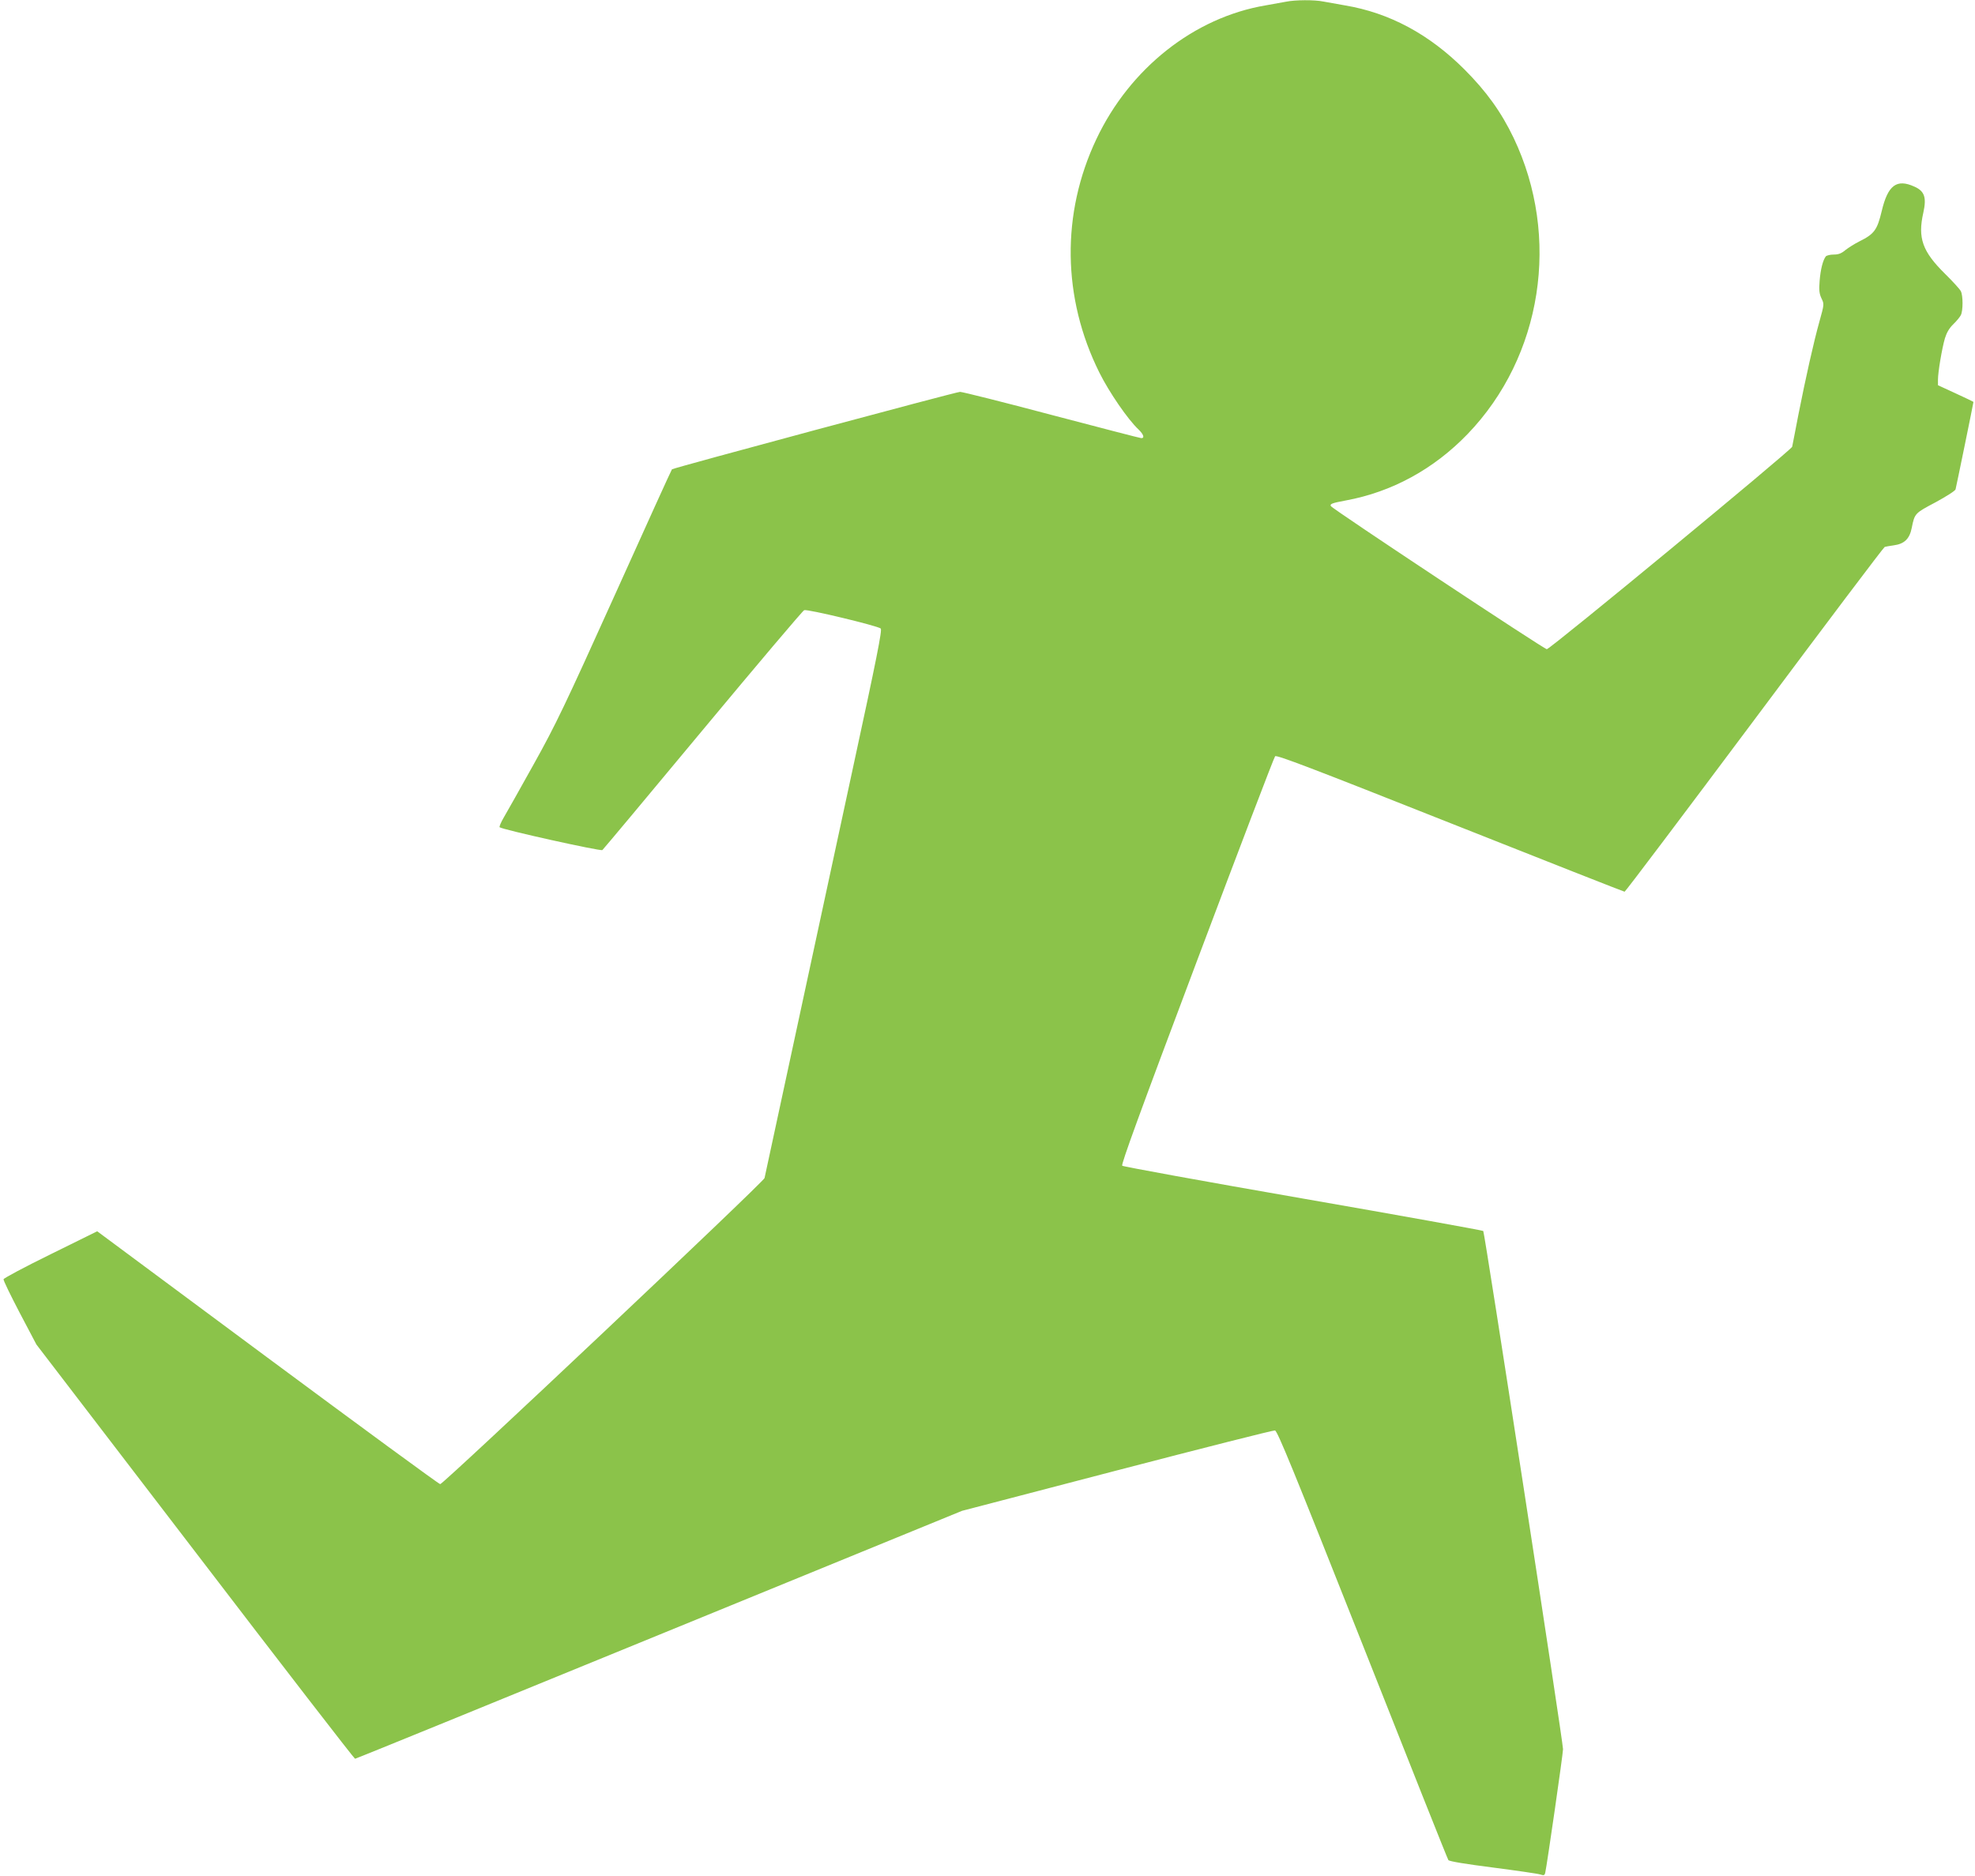
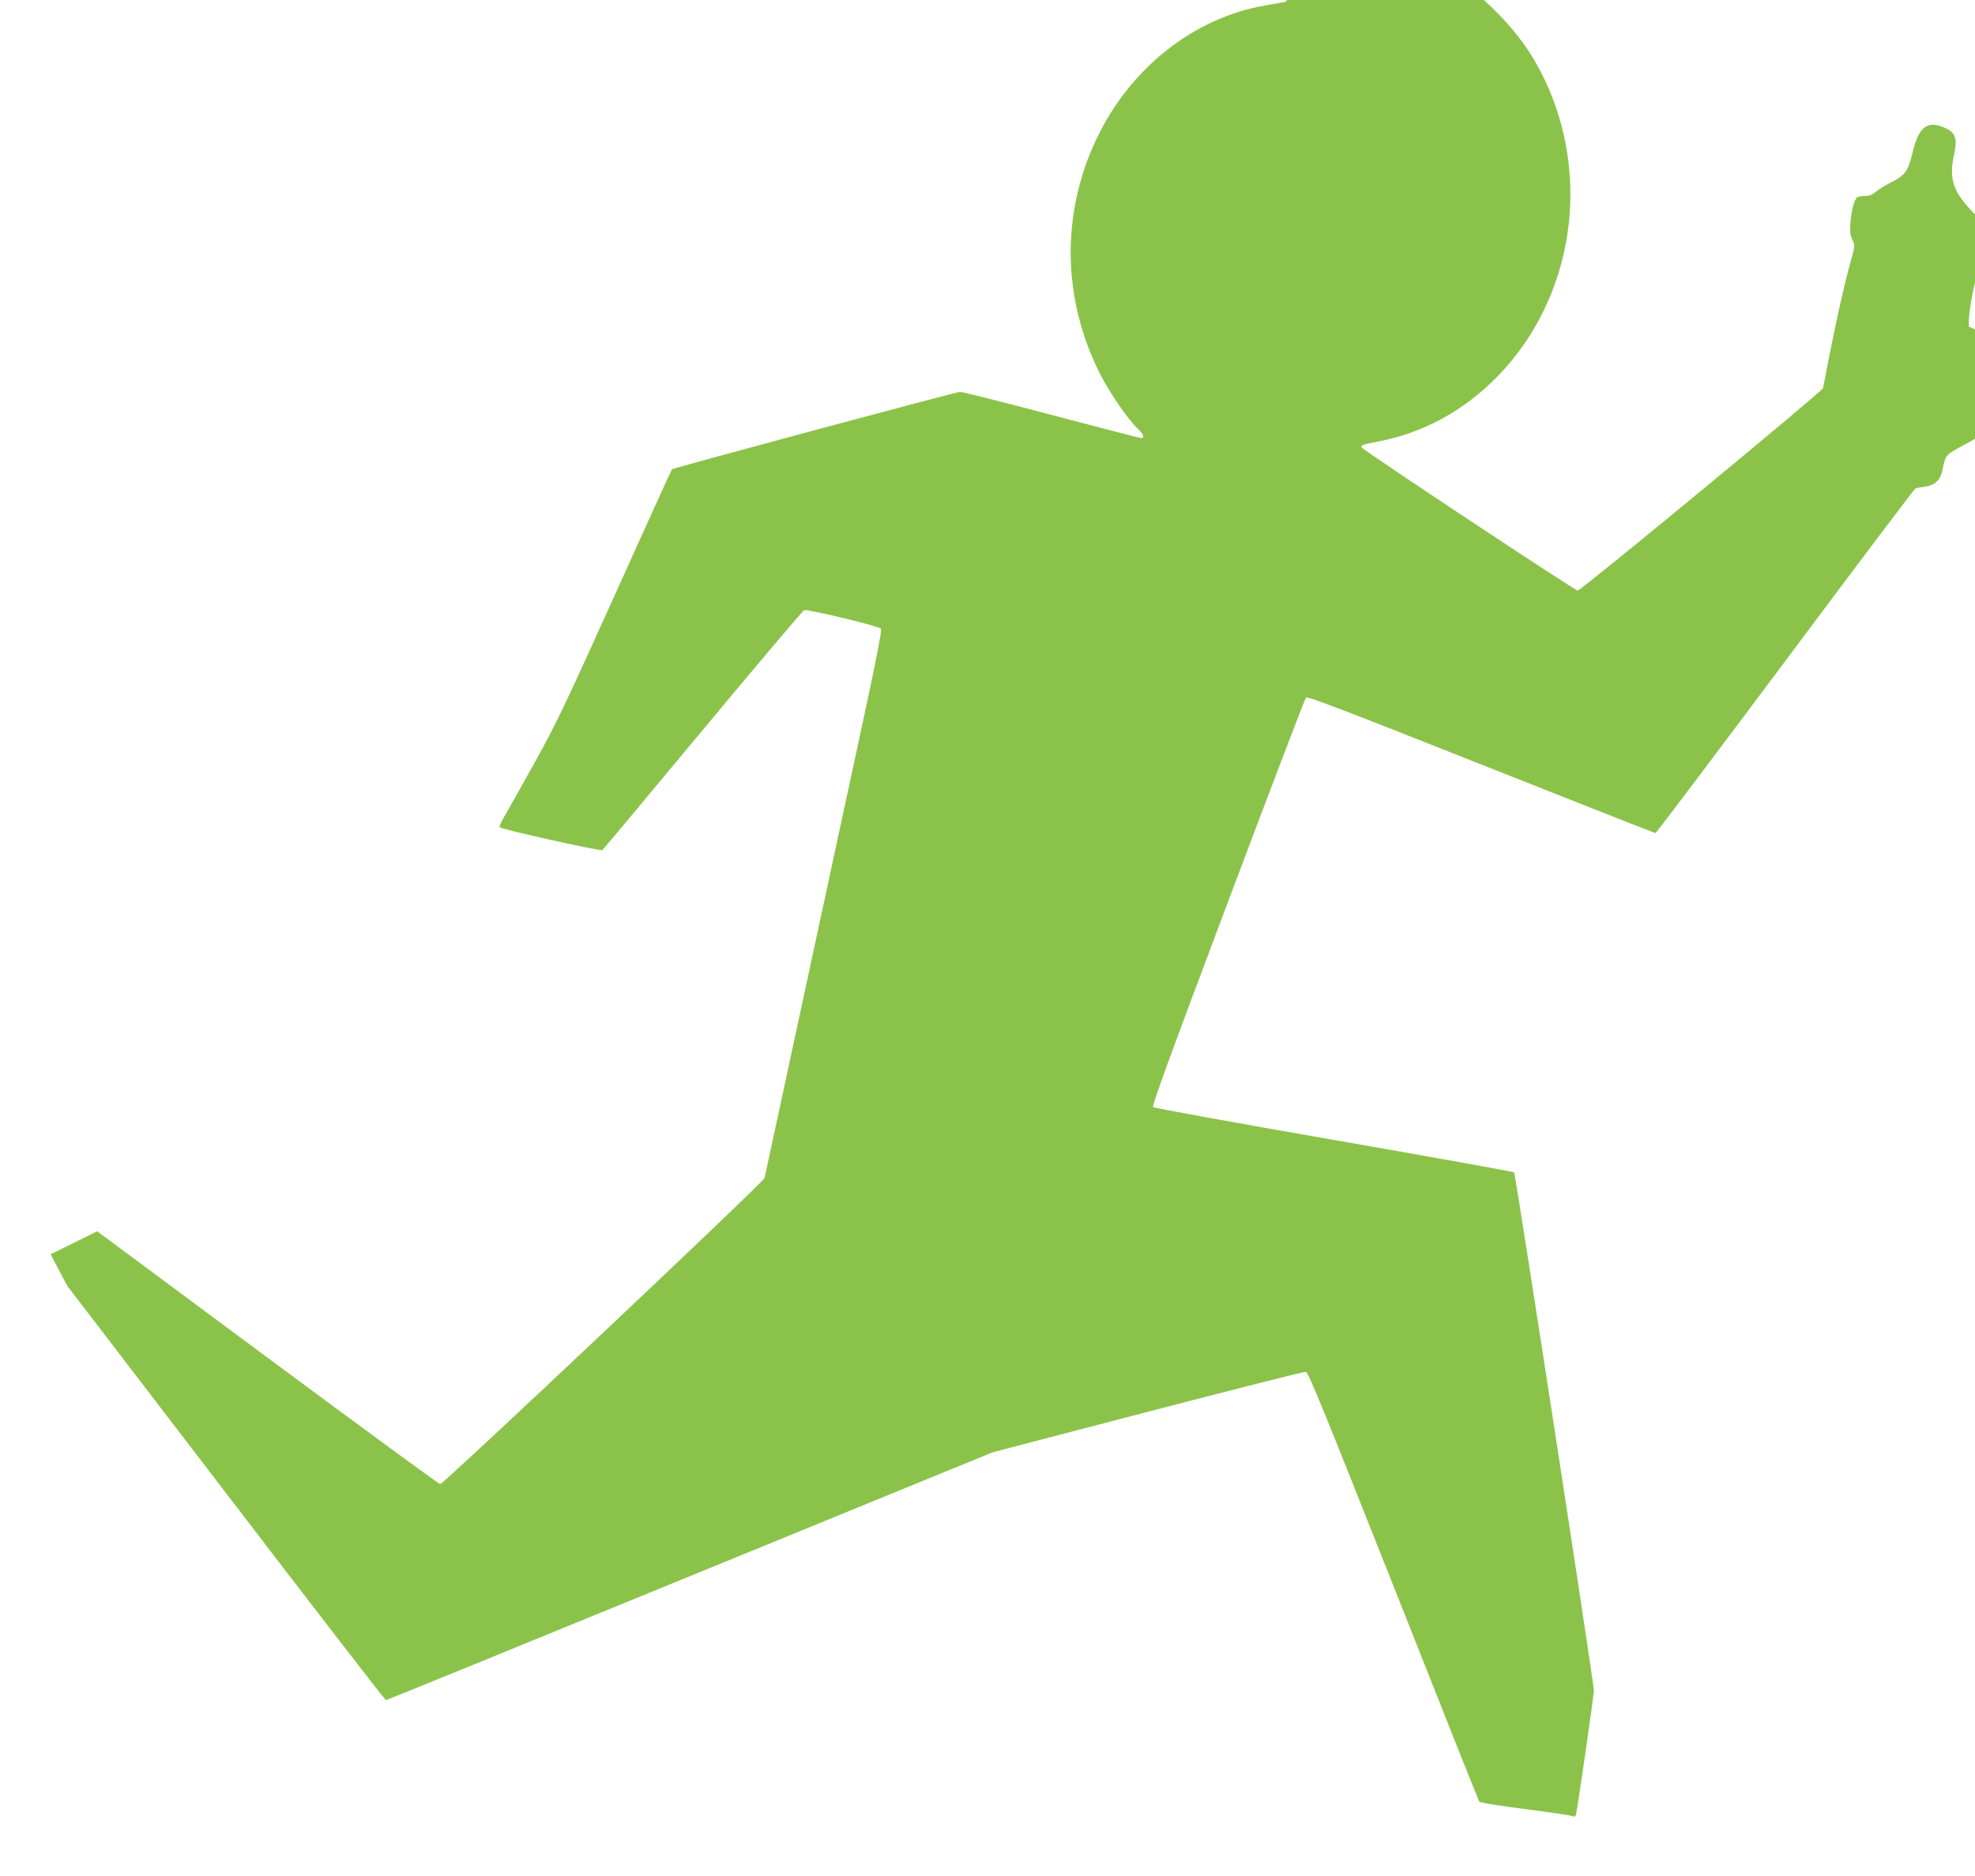
<svg xmlns="http://www.w3.org/2000/svg" version="1.0" width="1280pt" height="1216pt" viewBox="0 0 1280 1216" preserveAspectRatio="xMidYMid meet">
  <g transform="translate(0,1216) scale(0.1,-0.1)" fill="#8bc34a" stroke="none">
-     <path d="M8335 12149 c-22 -4 -82 -15 -133 -24 -462 -78 -879 -407 -1096 -866 -229 -483 -222 -1030 19 -1514 63 -127 186 -306 254 -369 32 -31 41 -56 18 -56 -7 0 -268 68 -580 150 -312 83 -580 150 -595 150 -25 0 -1858 -493 -1867 -502 -3 -2 -169 -368 -370 -814 -325 -720 -383 -841 -525 -1096 -88 -158 -175 -313 -194 -345 -19 -32 -31 -61 -28 -65 15 -15 656 -157 666 -148 6 5 299 355 651 779 352 423 648 773 657 776 21 8 478 -102 496 -119 10 -10 -24 -183 -183 -917 -163 -756 -555 -2574 -570 -2645 -5 -25 -2081 -1984 -2102 -1984 -8 0 -511 369 -1118 819 l-1105 820 -302 -149 c-167 -82 -304 -155 -305 -162 -2 -7 46 -105 105 -218 l108 -205 1028 -1342 c565 -739 1032 -1343 1037 -1343 6 0 893 362 1972 804 l1962 803 1004 262 c553 144 1014 261 1024 259 16 -2 119 -255 568 -1388 301 -762 551 -1391 556 -1397 5 -8 115 -26 288 -48 154 -20 292 -40 307 -45 24 -8 29 -6 33 13 11 48 115 769 115 799 0 49 -508 3350 -517 3359 -5 4 -530 99 -1168 210 -638 111 -1165 207 -1172 213 -8 8 112 338 484 1326 272 723 500 1321 507 1328 10 10 235 -76 1135 -433 617 -245 1126 -445 1130 -445 5 0 383 502 842 1116 458 614 838 1118 844 1119 5 2 31 6 57 10 70 9 104 42 118 113 19 95 20 95 154 166 68 37 127 74 130 84 4 14 116 560 116 567 0 1 -52 26 -115 55 l-115 53 0 36 c0 49 26 203 45 268 11 36 28 66 54 91 21 20 43 47 49 59 15 28 15 128 0 156 -6 12 -52 63 -102 112 -147 145 -178 232 -141 396 22 99 8 140 -57 169 -116 53 -173 10 -213 -160 -29 -121 -48 -147 -145 -195 -30 -15 -71 -41 -90 -56 -26 -22 -45 -29 -76 -29 -23 0 -46 -6 -51 -12 -19 -25 -34 -84 -40 -159 -5 -60 -2 -83 12 -113 18 -37 18 -38 -13 -149 -38 -136 -88 -360 -137 -607 -19 -102 -38 -194 -40 -206 -5 -21 -1561 -1306 -1590 -1312 -13 -3 -1387 907 -1399 927 -9 14 4 20 96 37 299 55 570 203 789 430 485 503 605 1278 299 1920 -81 169 -178 303 -319 444 -229 229 -487 367 -774 415 -51 9 -114 20 -140 25 -57 12 -185 11 -242 -1z" />
+     <path d="M8335 12149 c-22 -4 -82 -15 -133 -24 -462 -78 -879 -407 -1096 -866 -229 -483 -222 -1030 19 -1514 63 -127 186 -306 254 -369 32 -31 41 -56 18 -56 -7 0 -268 68 -580 150 -312 83 -580 150 -595 150 -25 0 -1858 -493 -1867 -502 -3 -2 -169 -368 -370 -814 -325 -720 -383 -841 -525 -1096 -88 -158 -175 -313 -194 -345 -19 -32 -31 -61 -28 -65 15 -15 656 -157 666 -148 6 5 299 355 651 779 352 423 648 773 657 776 21 8 478 -102 496 -119 10 -10 -24 -183 -183 -917 -163 -756 -555 -2574 -570 -2645 -5 -25 -2081 -1984 -2102 -1984 -8 0 -511 369 -1118 819 l-1105 820 -302 -149 l108 -205 1028 -1342 c565 -739 1032 -1343 1037 -1343 6 0 893 362 1972 804 l1962 803 1004 262 c553 144 1014 261 1024 259 16 -2 119 -255 568 -1388 301 -762 551 -1391 556 -1397 5 -8 115 -26 288 -48 154 -20 292 -40 307 -45 24 -8 29 -6 33 13 11 48 115 769 115 799 0 49 -508 3350 -517 3359 -5 4 -530 99 -1168 210 -638 111 -1165 207 -1172 213 -8 8 112 338 484 1326 272 723 500 1321 507 1328 10 10 235 -76 1135 -433 617 -245 1126 -445 1130 -445 5 0 383 502 842 1116 458 614 838 1118 844 1119 5 2 31 6 57 10 70 9 104 42 118 113 19 95 20 95 154 166 68 37 127 74 130 84 4 14 116 560 116 567 0 1 -52 26 -115 55 l-115 53 0 36 c0 49 26 203 45 268 11 36 28 66 54 91 21 20 43 47 49 59 15 28 15 128 0 156 -6 12 -52 63 -102 112 -147 145 -178 232 -141 396 22 99 8 140 -57 169 -116 53 -173 10 -213 -160 -29 -121 -48 -147 -145 -195 -30 -15 -71 -41 -90 -56 -26 -22 -45 -29 -76 -29 -23 0 -46 -6 -51 -12 -19 -25 -34 -84 -40 -159 -5 -60 -2 -83 12 -113 18 -37 18 -38 -13 -149 -38 -136 -88 -360 -137 -607 -19 -102 -38 -194 -40 -206 -5 -21 -1561 -1306 -1590 -1312 -13 -3 -1387 907 -1399 927 -9 14 4 20 96 37 299 55 570 203 789 430 485 503 605 1278 299 1920 -81 169 -178 303 -319 444 -229 229 -487 367 -774 415 -51 9 -114 20 -140 25 -57 12 -185 11 -242 -1z" />
  </g>
</svg>